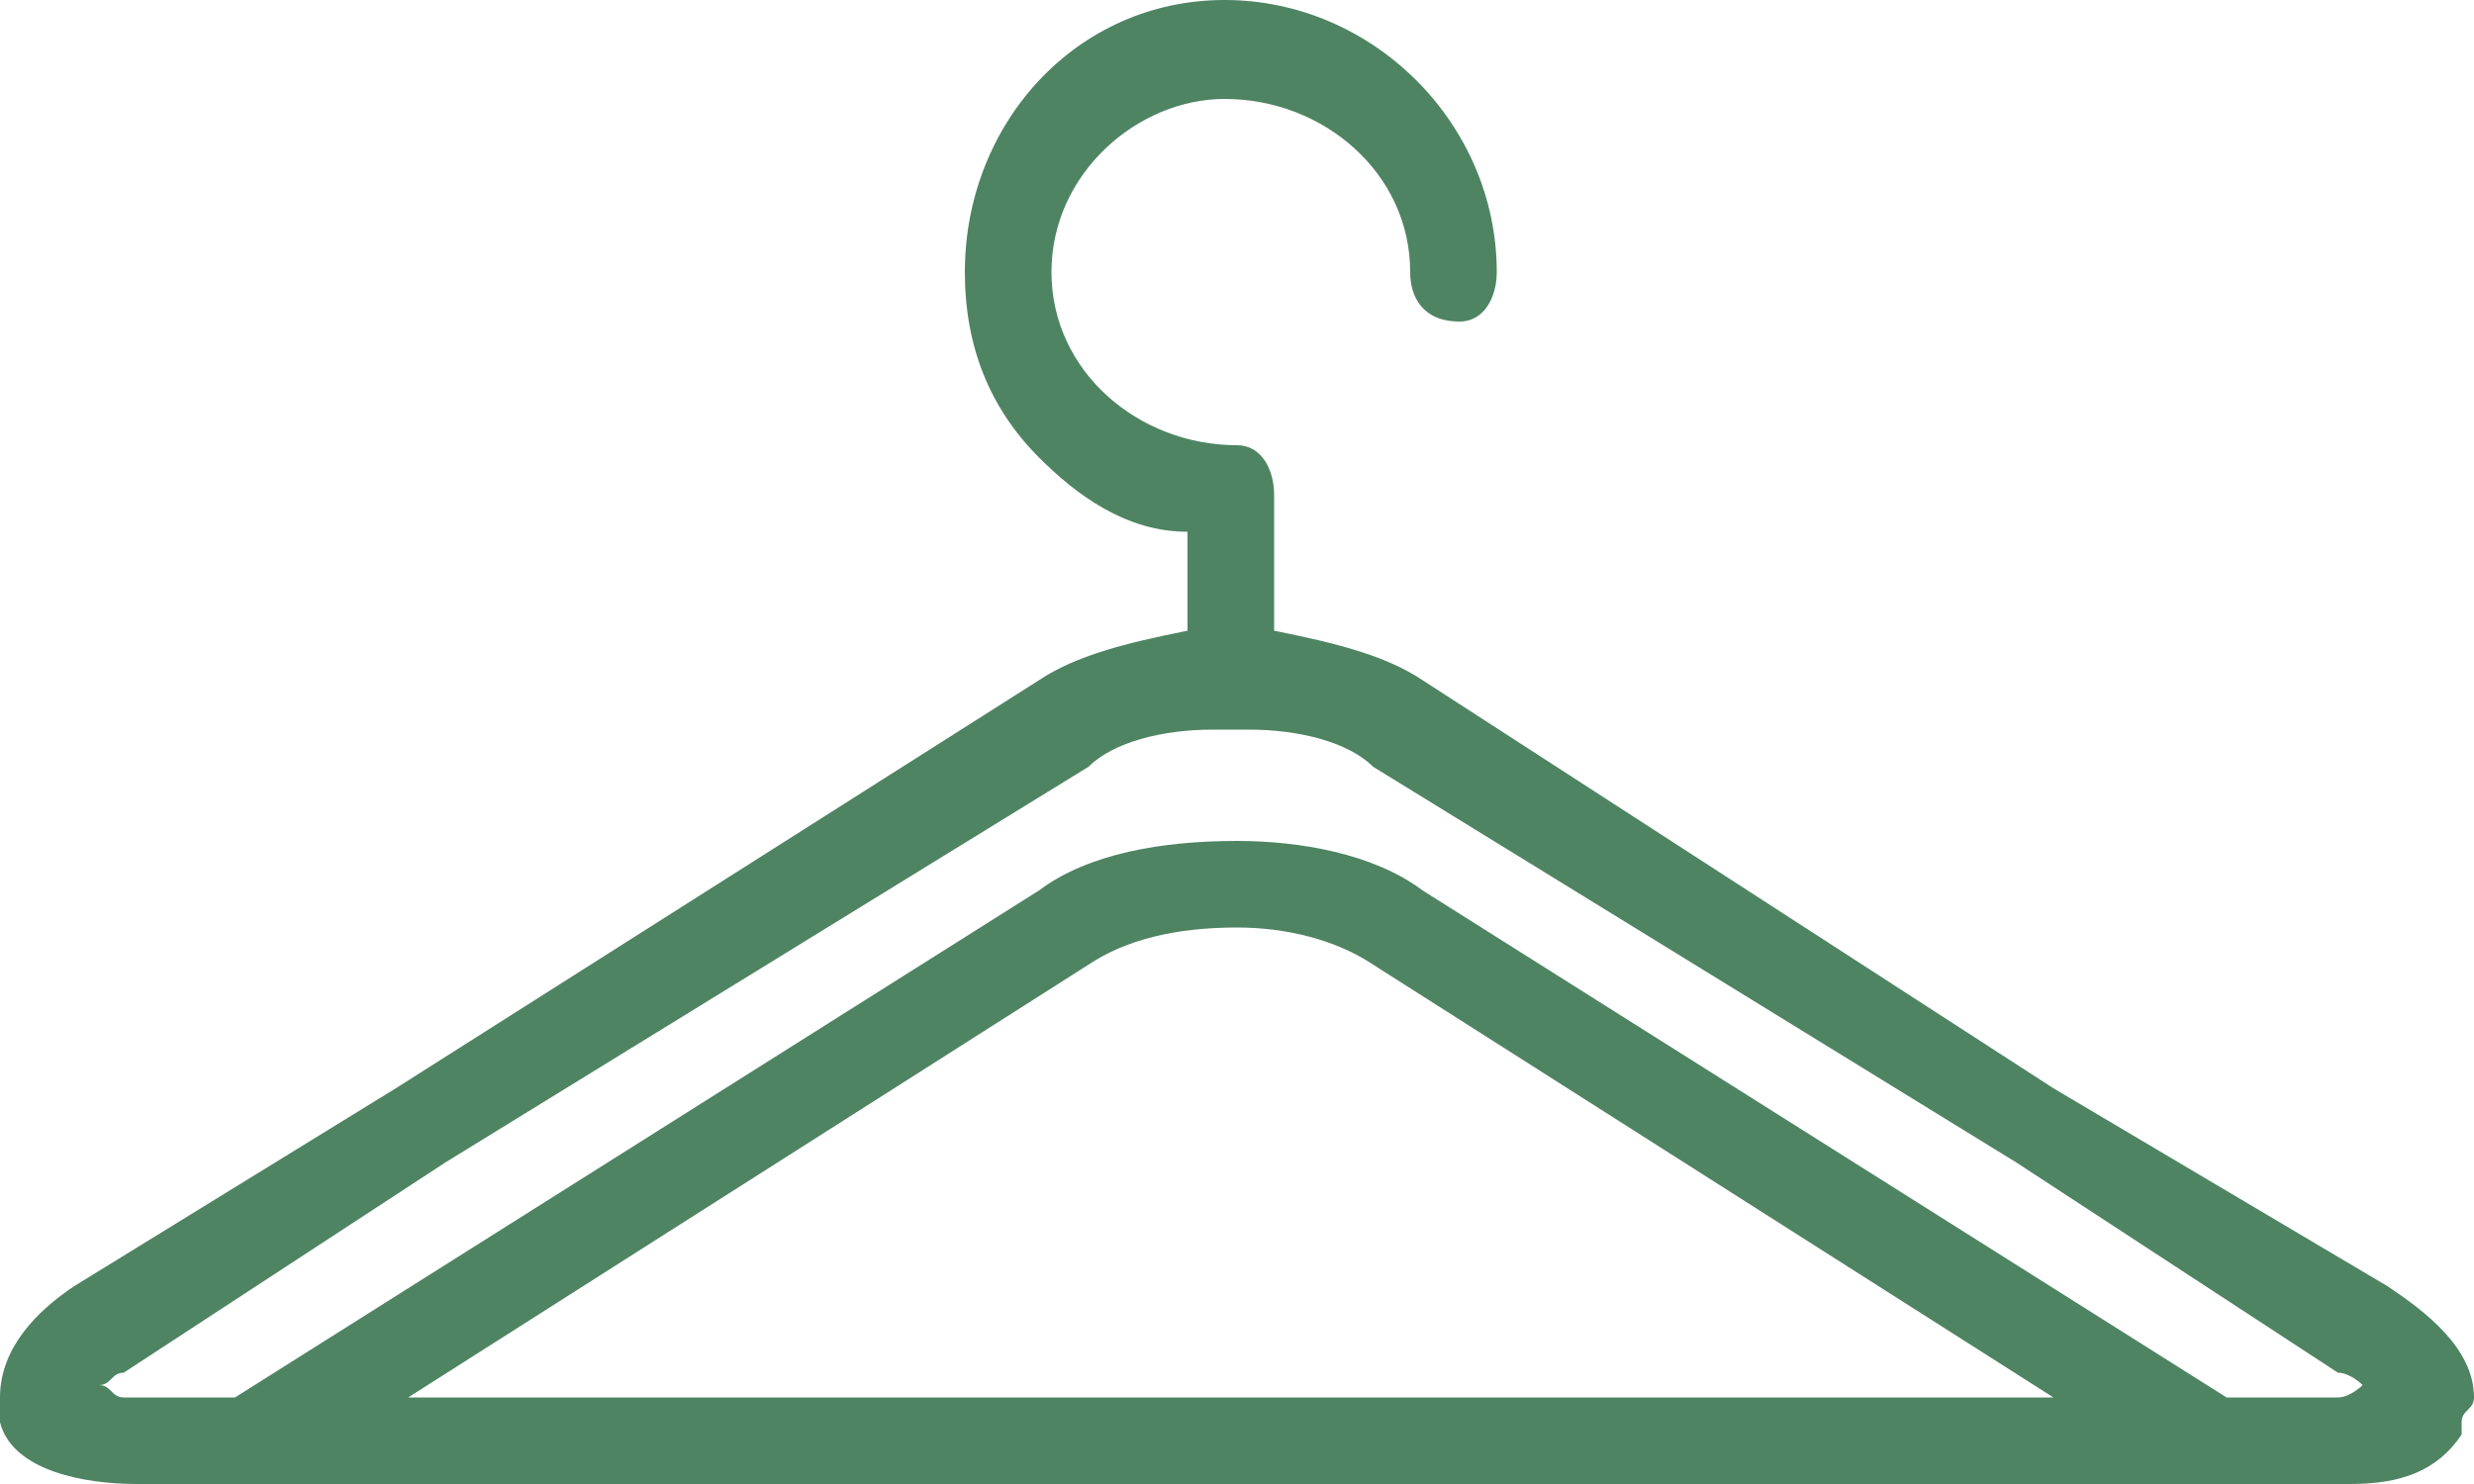
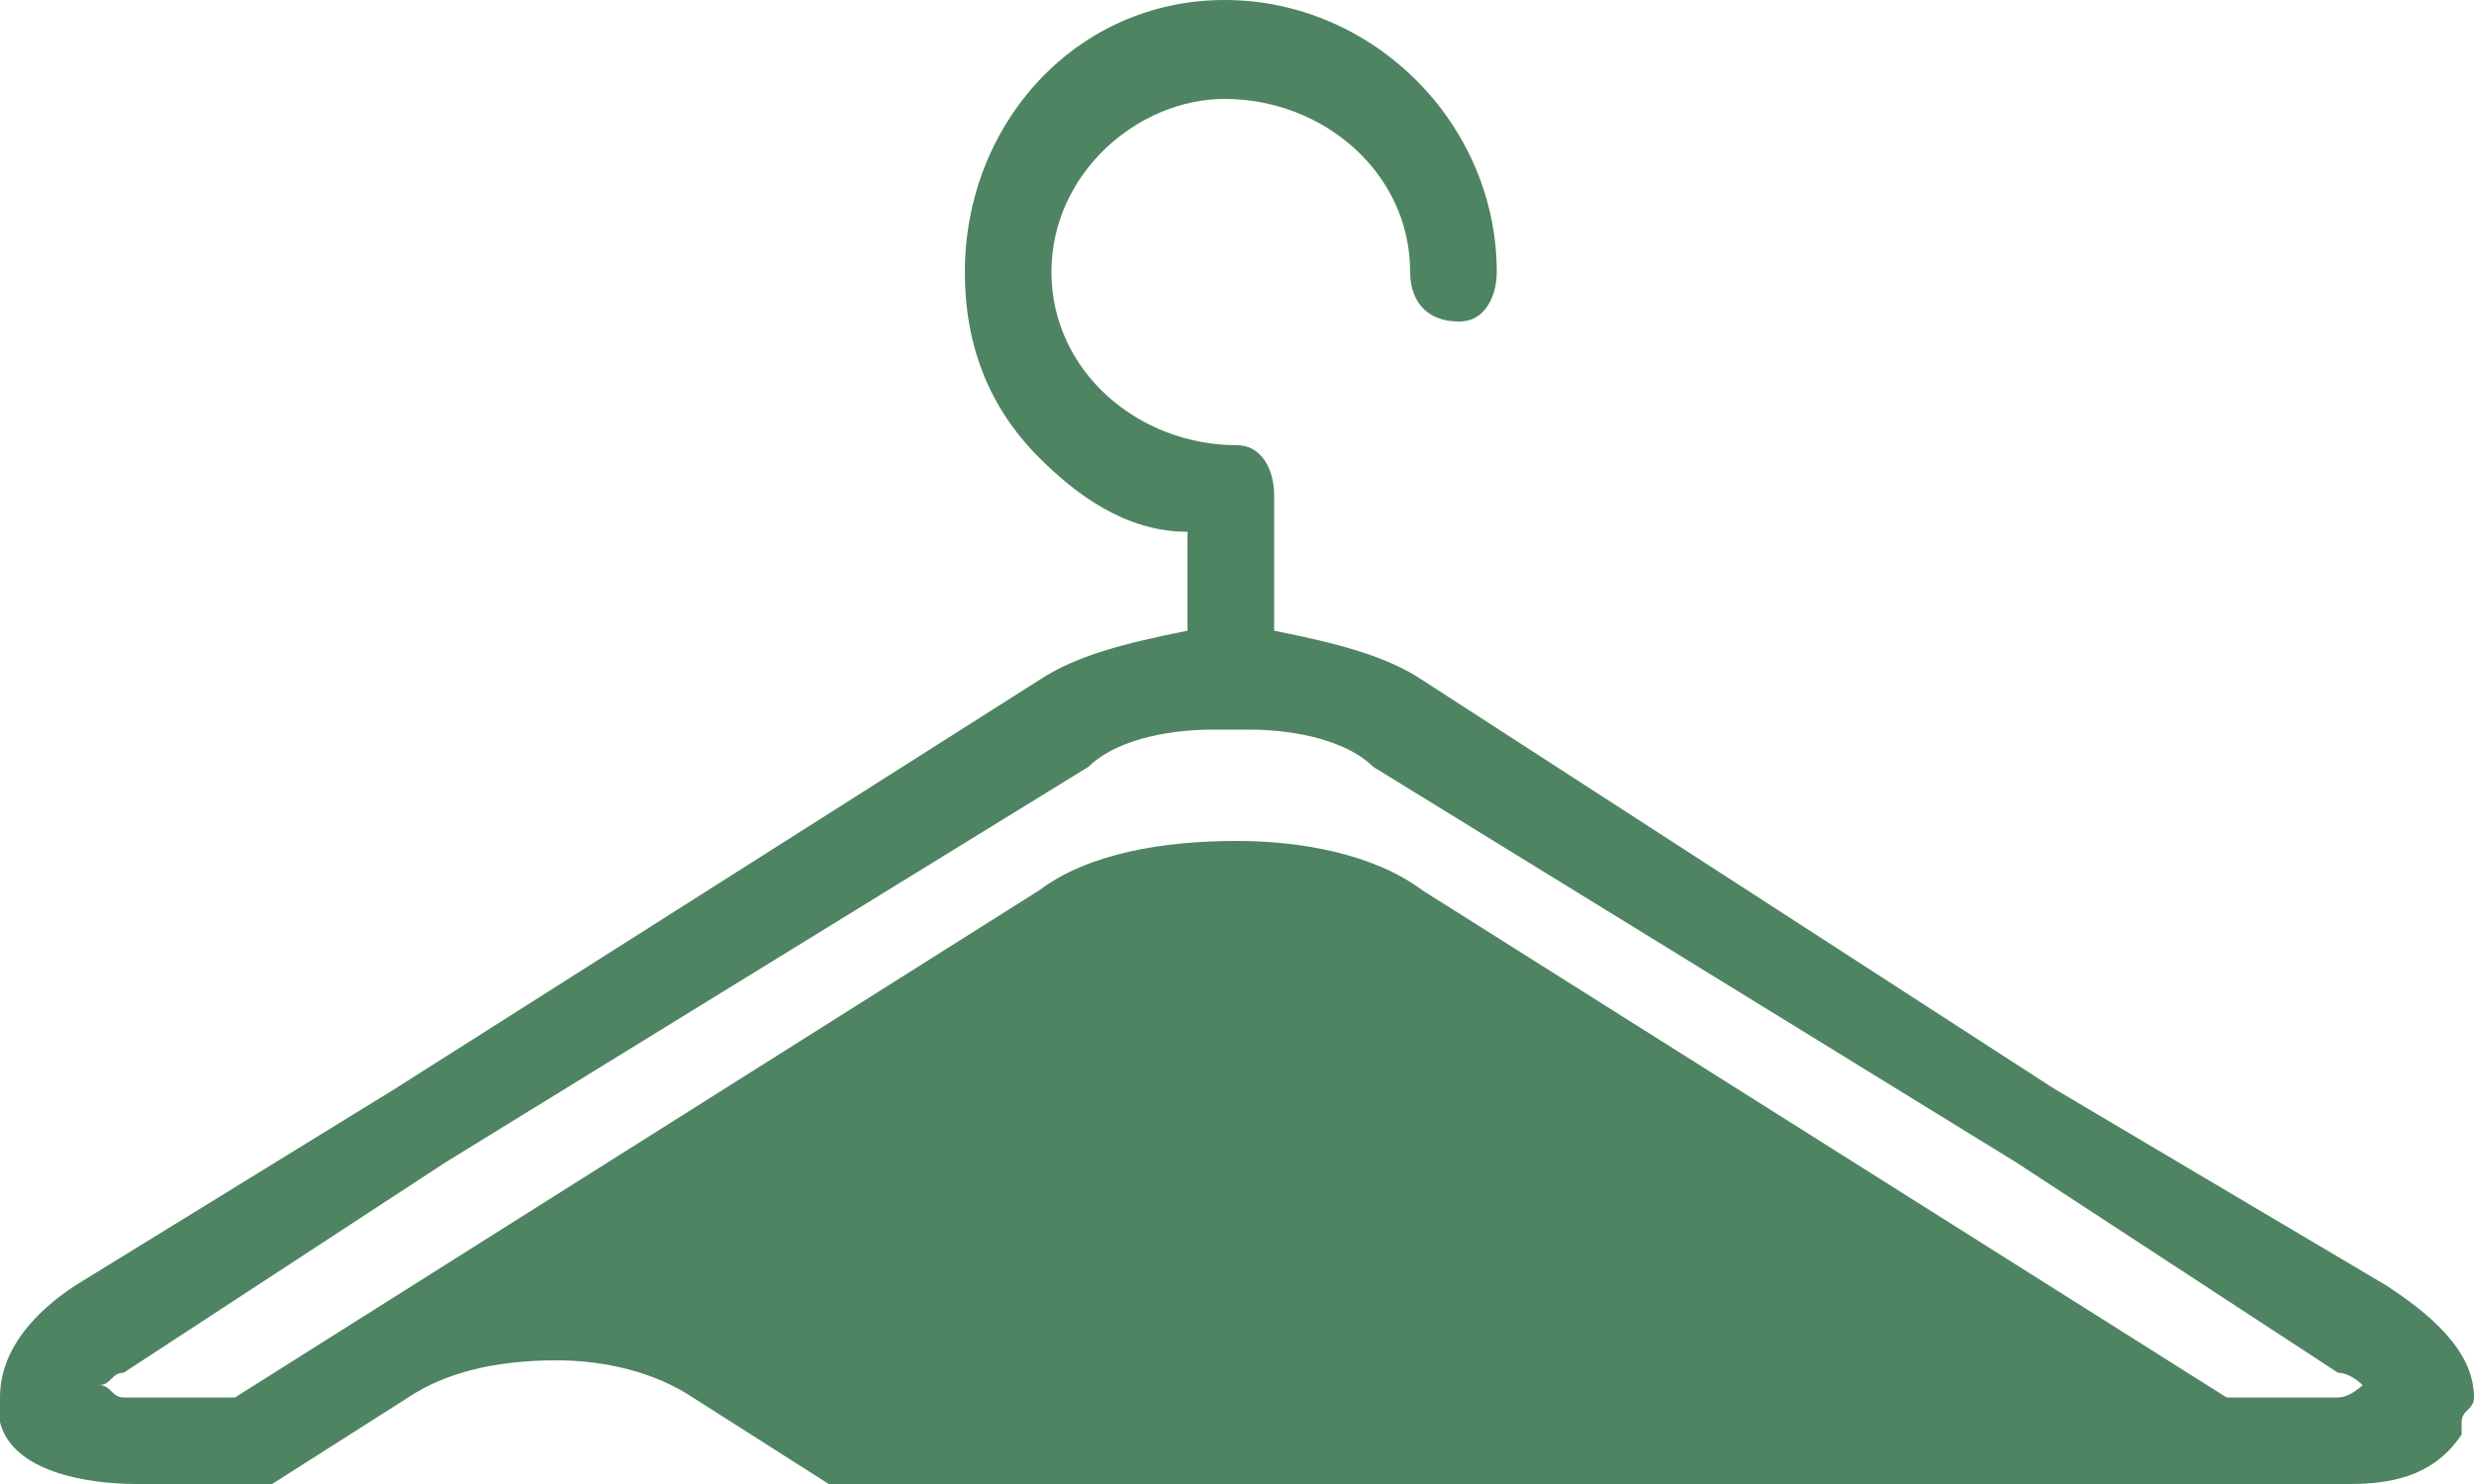
<svg xmlns="http://www.w3.org/2000/svg" xml:space="preserve" width="200px" height="120px" version="1.1" style="shape-rendering:geometricPrecision; text-rendering:geometricPrecision; image-rendering:optimizeQuality; fill-rule:evenodd; clip-rule:evenodd" viewBox="0 0 454.546 272.727">
  <defs>
    <style type="text/css"> .fil0 {fill:#4E8462;fill-rule:nonzero} </style>
  </defs>
  <g id="Слой_x0020_1">
-     <path class="fil0" d="M409.091 256.819l-147.727 -93.182c-9.091,-6.819 -22.728,-9.091 -34.091,-9.091 -13.636,0 -27.273,2.272 -36.364,9.091l-147.727 93.182 -18.182 0c0,0 -2.273,0 -2.273,0l0 0c-2.272,0 -2.272,-2.273 -4.545,-2.273 2.273,0 2.273,-2.273 4.545,-2.273l59.091 -38.636 118.182 -72.728c4.546,-4.546 13.637,-6.818 22.727,-6.818 2.273,0 2.273,0 4.546,0 0,0 0,0 2.272,0 9.091,0 18.183,2.272 22.728,6.818l118.182 72.728 59.091 38.636c2.272,0 4.545,2.273 4.545,2.273 0,0 -2.273,2.273 -4.545,2.273l0 0 0 0 0 0c-2.273,0 -2.273,0 -2.273,0l-18.182 0zm-334.091 0l125 -79.546c6.819,-4.546 15.909,-6.818 27.273,-6.818 9.091,0 18.182,2.272 25,6.818l125 79.546 -302.273 0zm-75 4.545c2.273,9.091 15.909,11.363 25,11.363l402.273 0c2.273,0 2.273,0 2.273,0l0 0c2.272,0 2.272,0 2.272,0 9.092,0 15.91,-2.272 20.455,-9.09l0 0 0 0 0 0 0 -2.273c0,0 0,0 0,0l0 0c0,-2.273 2.273,-2.273 2.273,-4.545 0,-9.092 -9.091,-15.91 -15.909,-20.455l-61.364 -36.364 -115.909 -75c-6.818,-4.545 -15.909,-6.818 -27.273,-9.091l0 -25c0,-4.546 -2.273,-9.091 -6.818,-9.091 -18.182,0 -34.091,-13.636 -34.091,-31.818 0,-18.182 15.909,-31.818 31.818,-31.818 18.182,0 34.091,13.636 34.091,31.818 0,4.545 2.273,9.091 9.091,9.091 4.545,0 6.818,-4.546 6.818,-9.091 0,-27.273 -22.727,-50 -50,-50 -27.273,0 -47.727,22.727 -47.727,50 0,13.637 4.545,25 13.636,34.091 6.818,6.818 15.91,13.636 27.273,13.636l0 18.182c-11.363,2.273 -20.455,4.546 -27.273,9.091l-118.182 75 -59.091 36.364c-6.818,4.545 -13.636,11.363 -13.636,20.455 0,2.272 0,2.272 0,4.545z" />
+     <path class="fil0" d="M409.091 256.819l-147.727 -93.182c-9.091,-6.819 -22.728,-9.091 -34.091,-9.091 -13.636,0 -27.273,2.272 -36.364,9.091l-147.727 93.182 -18.182 0c0,0 -2.273,0 -2.273,0l0 0c-2.272,0 -2.272,-2.273 -4.545,-2.273 2.273,0 2.273,-2.273 4.545,-2.273l59.091 -38.636 118.182 -72.728c4.546,-4.546 13.637,-6.818 22.727,-6.818 2.273,0 2.273,0 4.546,0 0,0 0,0 2.272,0 9.091,0 18.183,2.272 22.728,6.818l118.182 72.728 59.091 38.636c2.272,0 4.545,2.273 4.545,2.273 0,0 -2.273,2.273 -4.545,2.273l0 0 0 0 0 0c-2.273,0 -2.273,0 -2.273,0l-18.182 0zm-334.091 0c6.819,-4.546 15.909,-6.818 27.273,-6.818 9.091,0 18.182,2.272 25,6.818l125 79.546 -302.273 0zm-75 4.545c2.273,9.091 15.909,11.363 25,11.363l402.273 0c2.273,0 2.273,0 2.273,0l0 0c2.272,0 2.272,0 2.272,0 9.092,0 15.91,-2.272 20.455,-9.09l0 0 0 0 0 0 0 -2.273c0,0 0,0 0,0l0 0c0,-2.273 2.273,-2.273 2.273,-4.545 0,-9.092 -9.091,-15.91 -15.909,-20.455l-61.364 -36.364 -115.909 -75c-6.818,-4.545 -15.909,-6.818 -27.273,-9.091l0 -25c0,-4.546 -2.273,-9.091 -6.818,-9.091 -18.182,0 -34.091,-13.636 -34.091,-31.818 0,-18.182 15.909,-31.818 31.818,-31.818 18.182,0 34.091,13.636 34.091,31.818 0,4.545 2.273,9.091 9.091,9.091 4.545,0 6.818,-4.546 6.818,-9.091 0,-27.273 -22.727,-50 -50,-50 -27.273,0 -47.727,22.727 -47.727,50 0,13.637 4.545,25 13.636,34.091 6.818,6.818 15.91,13.636 27.273,13.636l0 18.182c-11.363,2.273 -20.455,4.546 -27.273,9.091l-118.182 75 -59.091 36.364c-6.818,4.545 -13.636,11.363 -13.636,20.455 0,2.272 0,2.272 0,4.545z" />
  </g>
</svg>